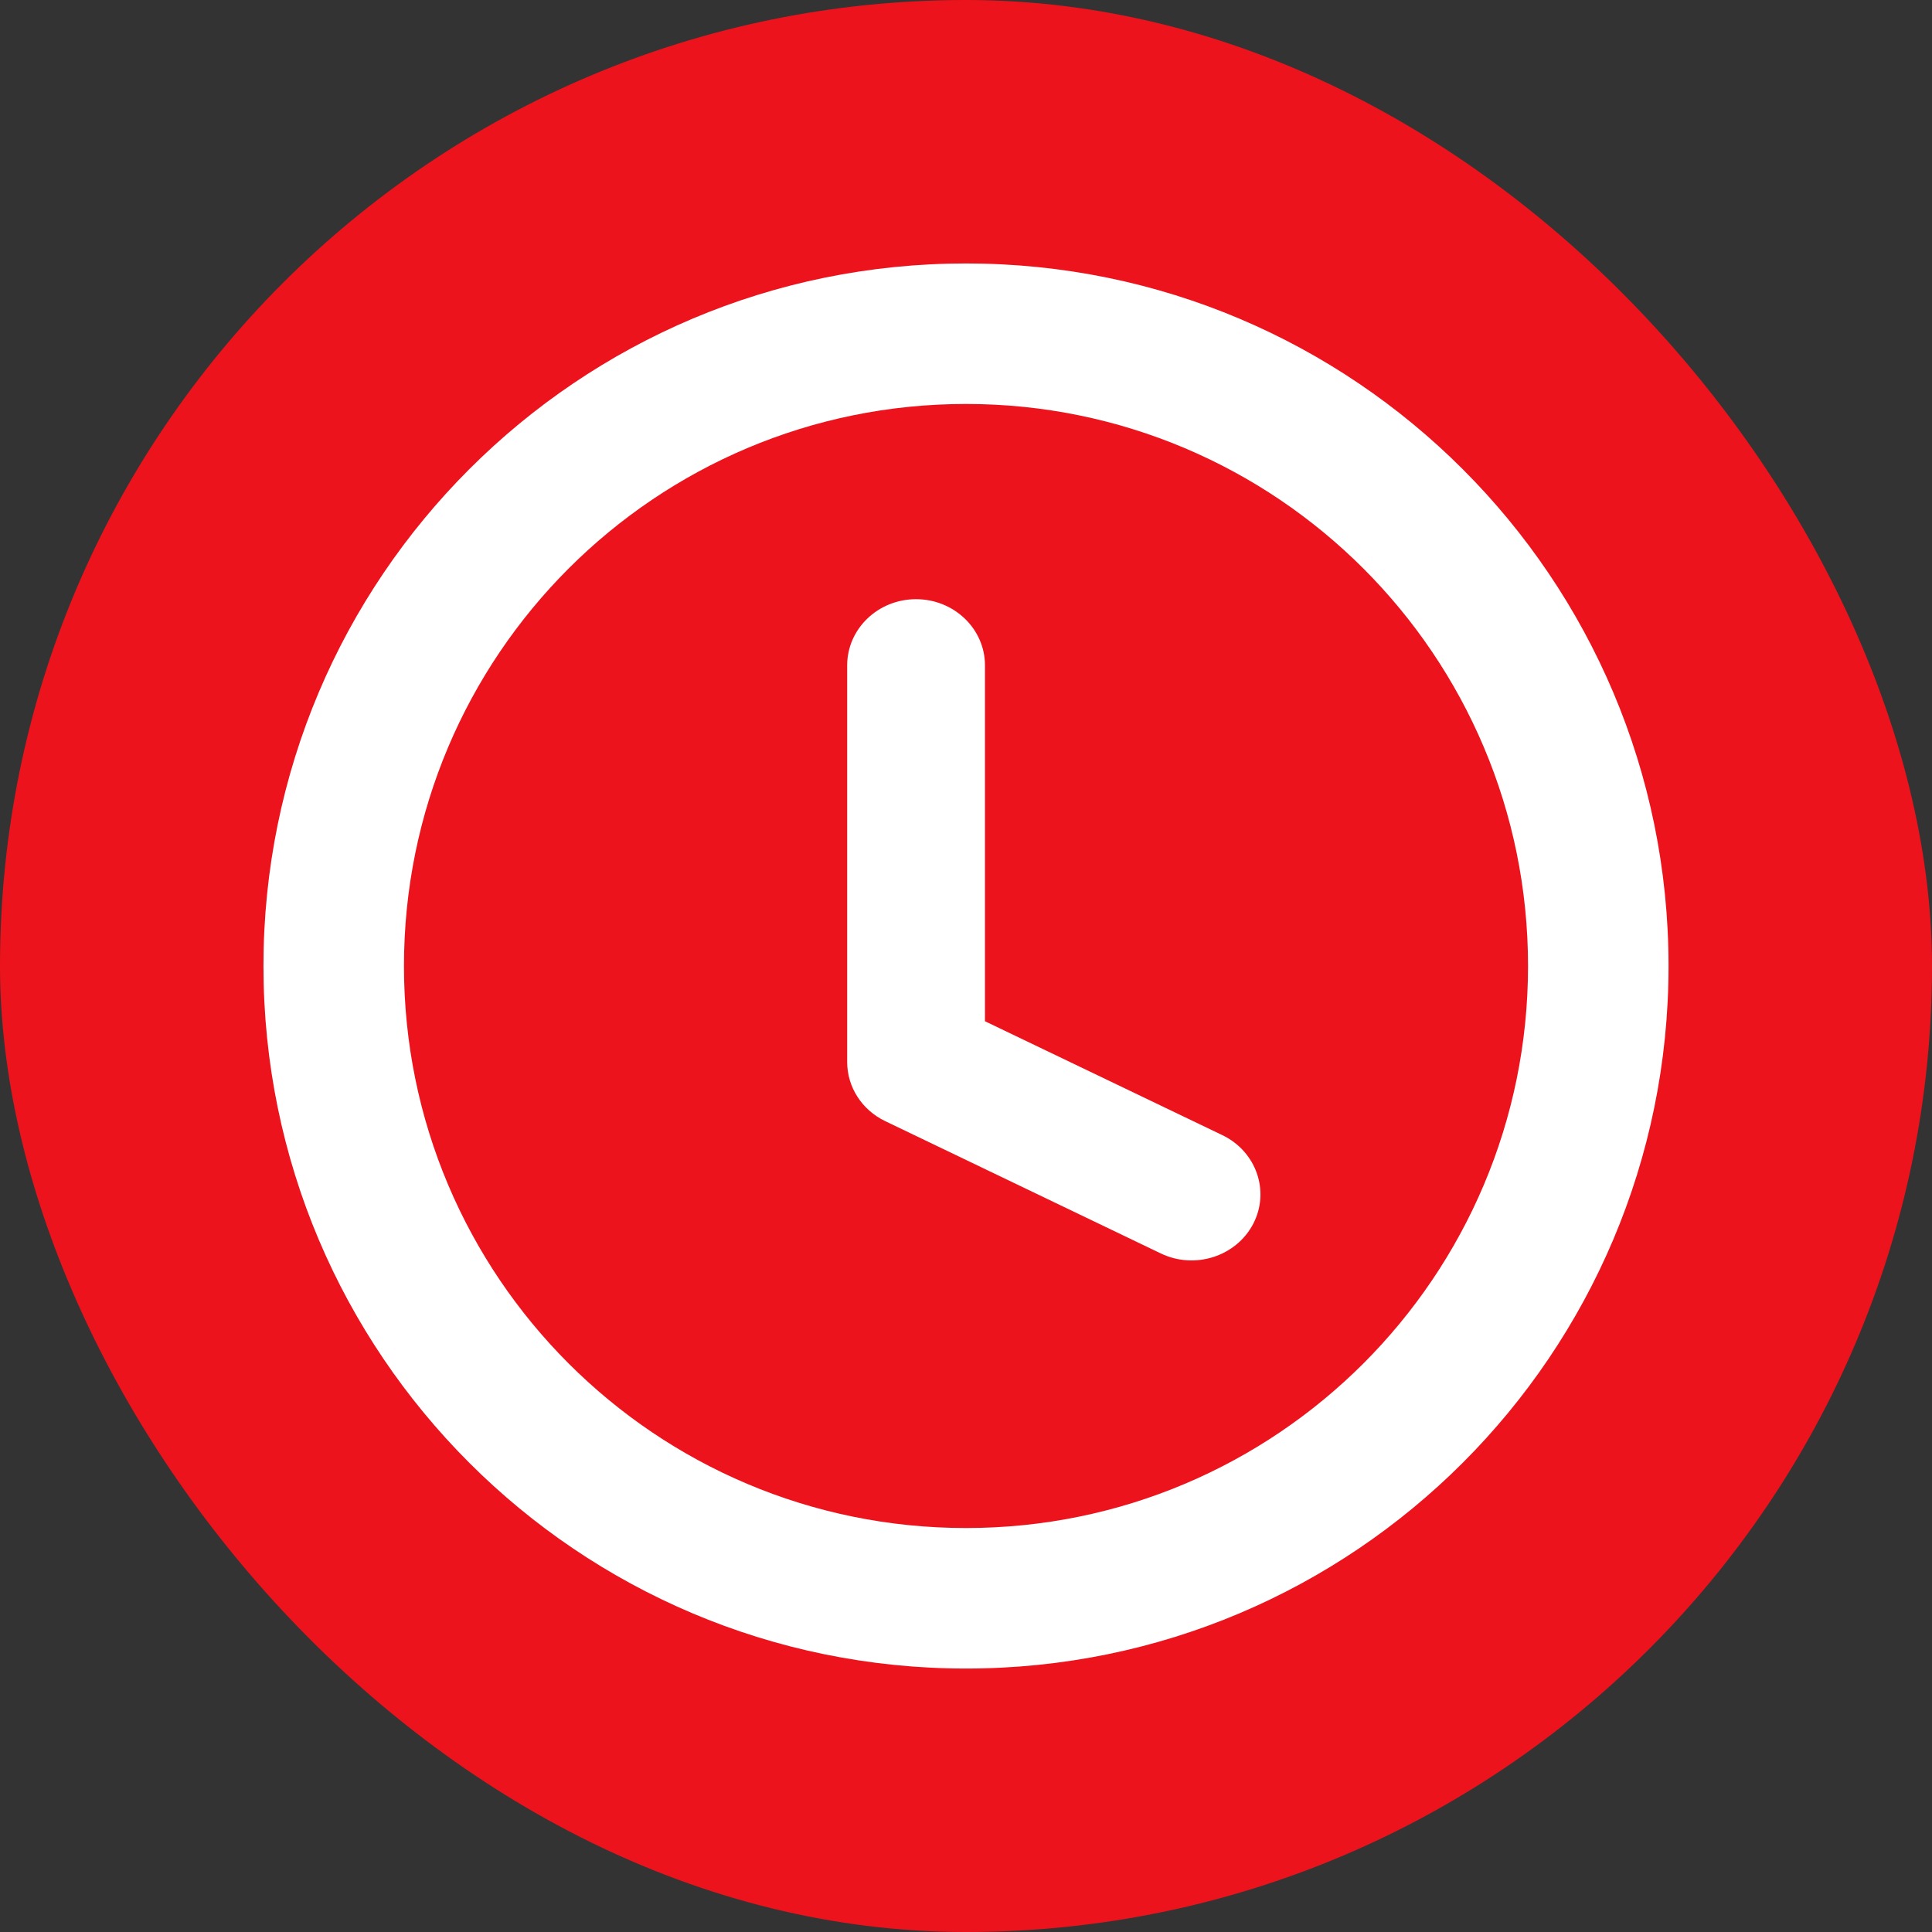
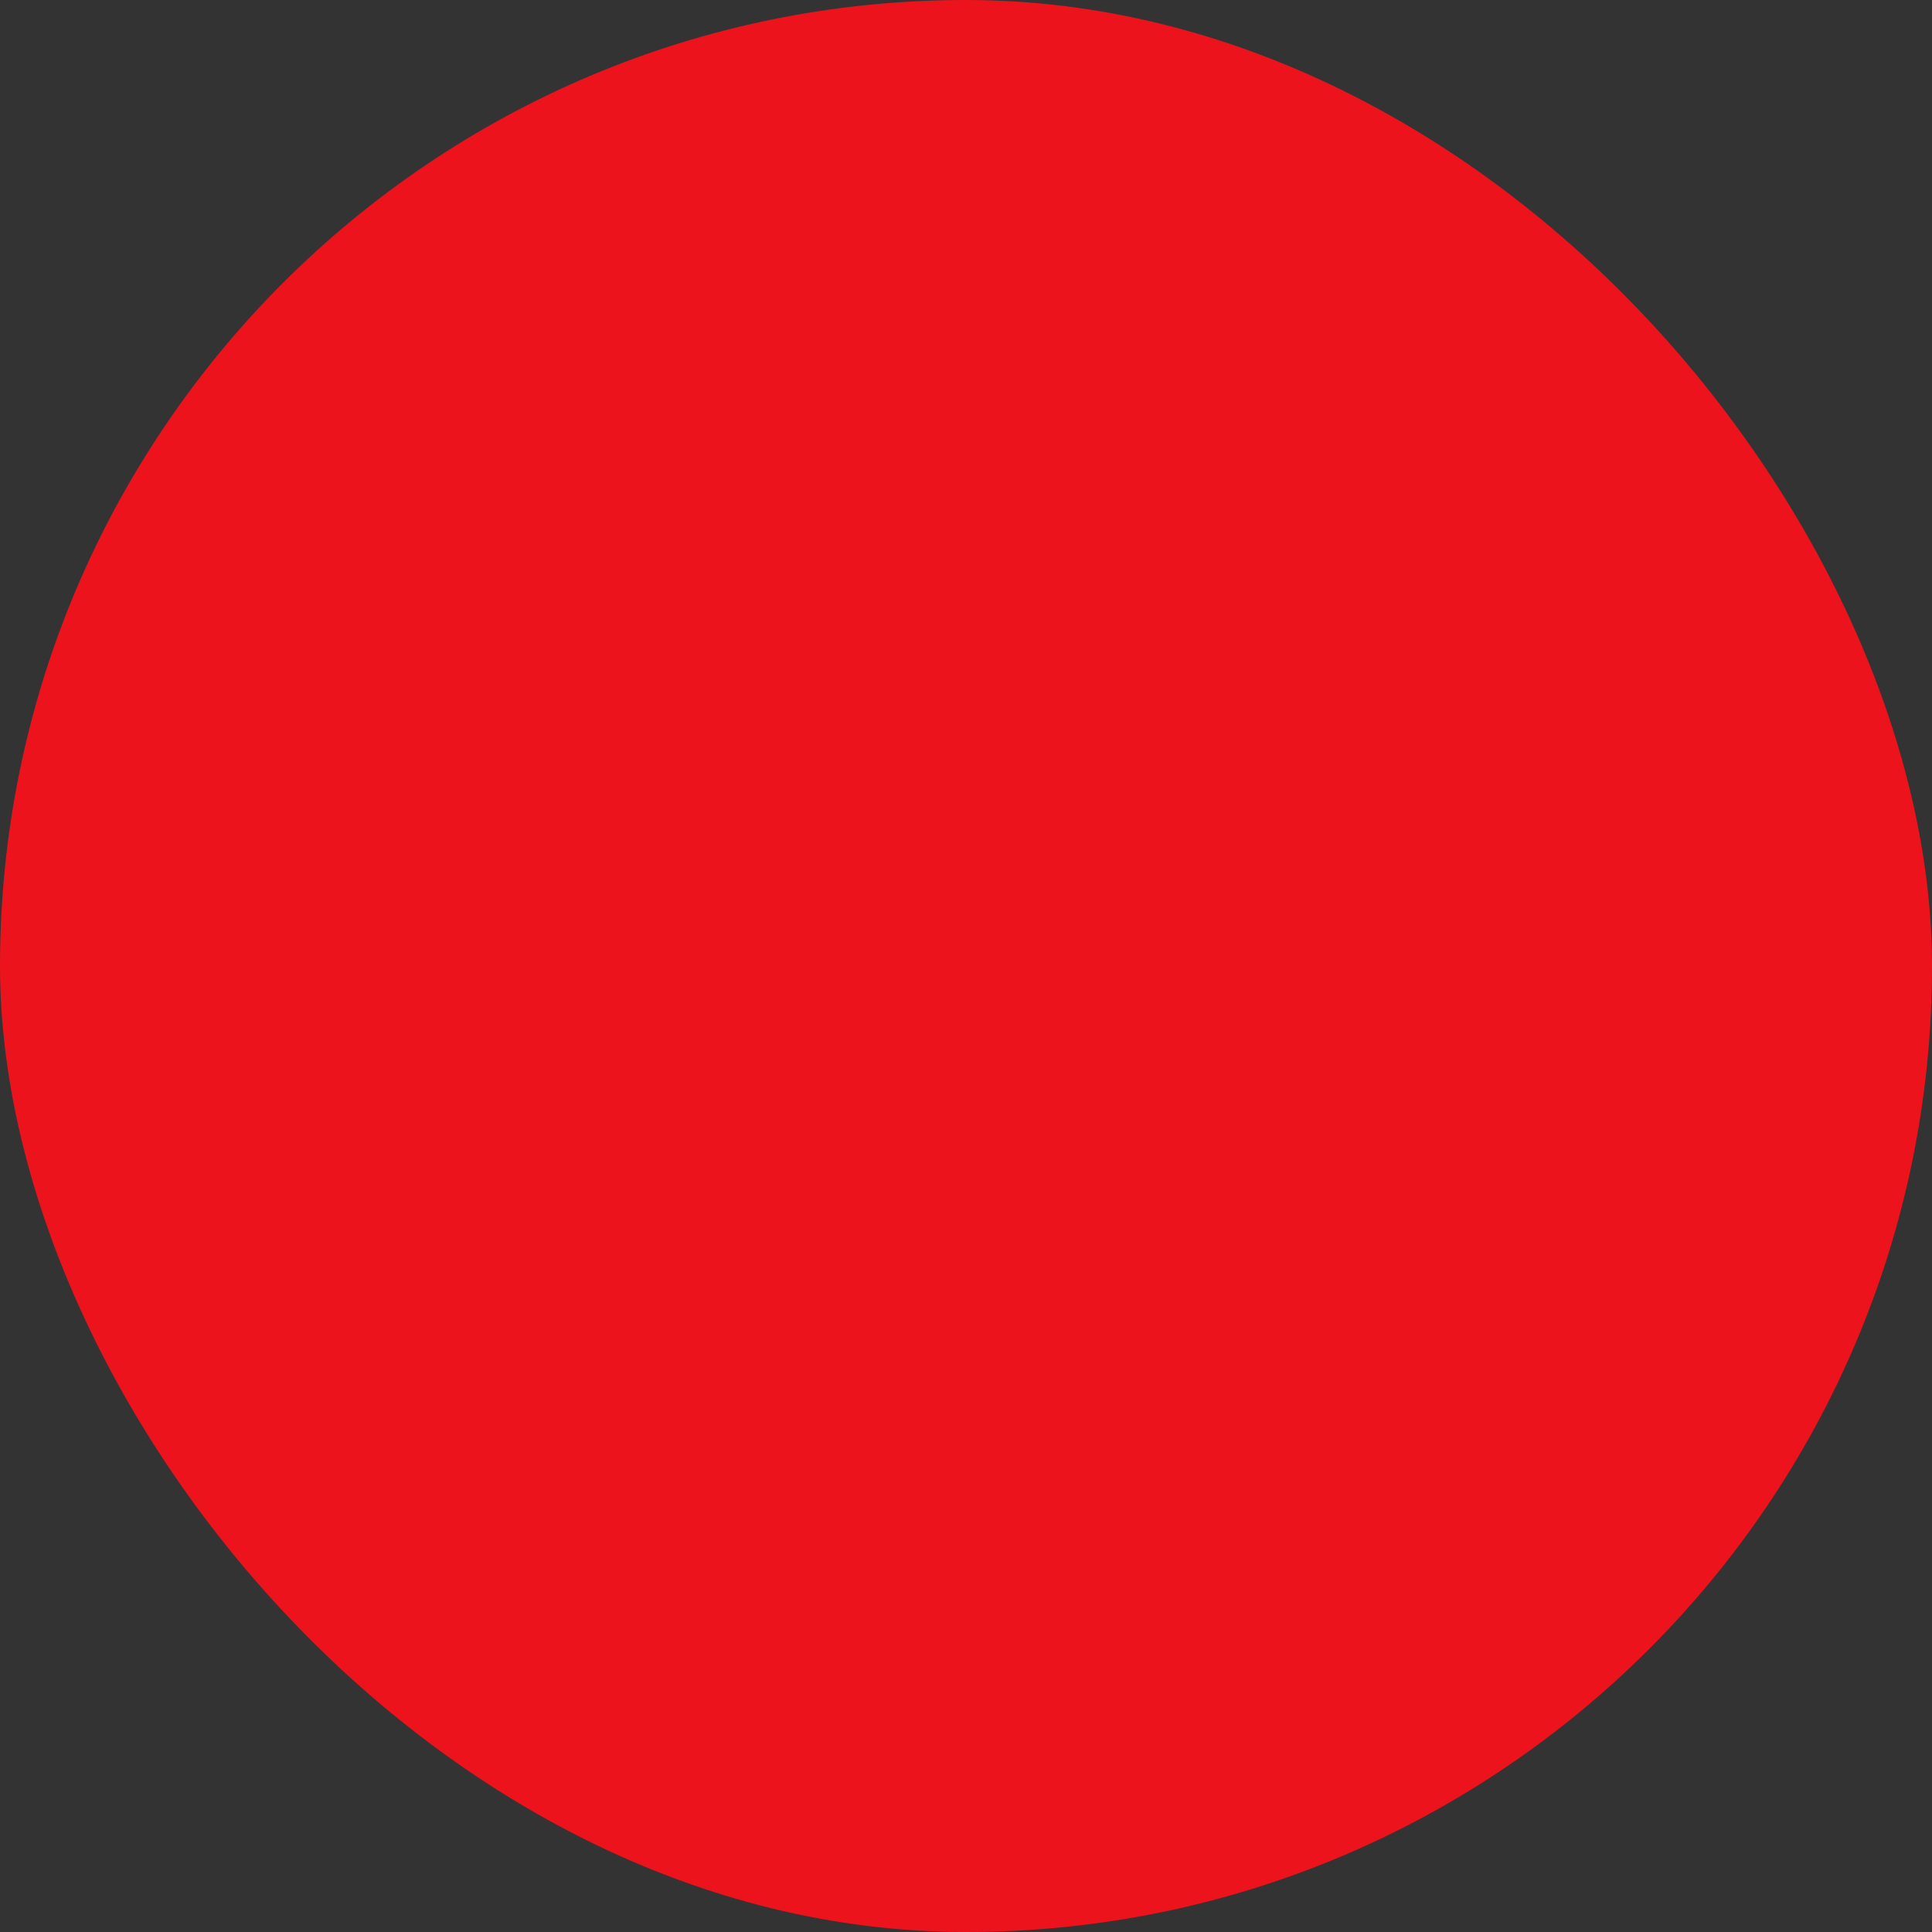
<svg xmlns="http://www.w3.org/2000/svg" width="22" height="22" viewBox="0 0 22 22" fill="none">
  <rect x="0" y="0" width="22" height="22" fill="#333333" stroke="none" />
  <rect width="22" height="22" rx="11" fill="#ED131C" />
-   <path d="M17.4 11C17.4 7.465 14.535 4.6 11 4.6C7.465 4.6 4.6 7.465 4.6 11C4.6 14.535 7.465 17.4 11 17.4V19C6.582 19 3 15.418 3 11C3 6.582 6.582 3 11 3C15.418 3 19 6.582 19 11C19 15.418 15.418 19 11 19V17.4C14.535 17.4 17.4 14.535 17.4 11Z" fill="white" />
-   <path d="M9.647 7.576C9.647 7.161 9.998 6.823 10.431 6.823C10.864 6.823 11.216 7.161 11.216 7.576V11.629L13.919 12.926C14.306 13.112 14.464 13.565 14.27 13.937C14.076 14.308 13.605 14.459 13.218 14.273L10.081 12.767C9.815 12.64 9.647 12.379 9.647 12.094V7.576Z" fill="white" />
</svg>